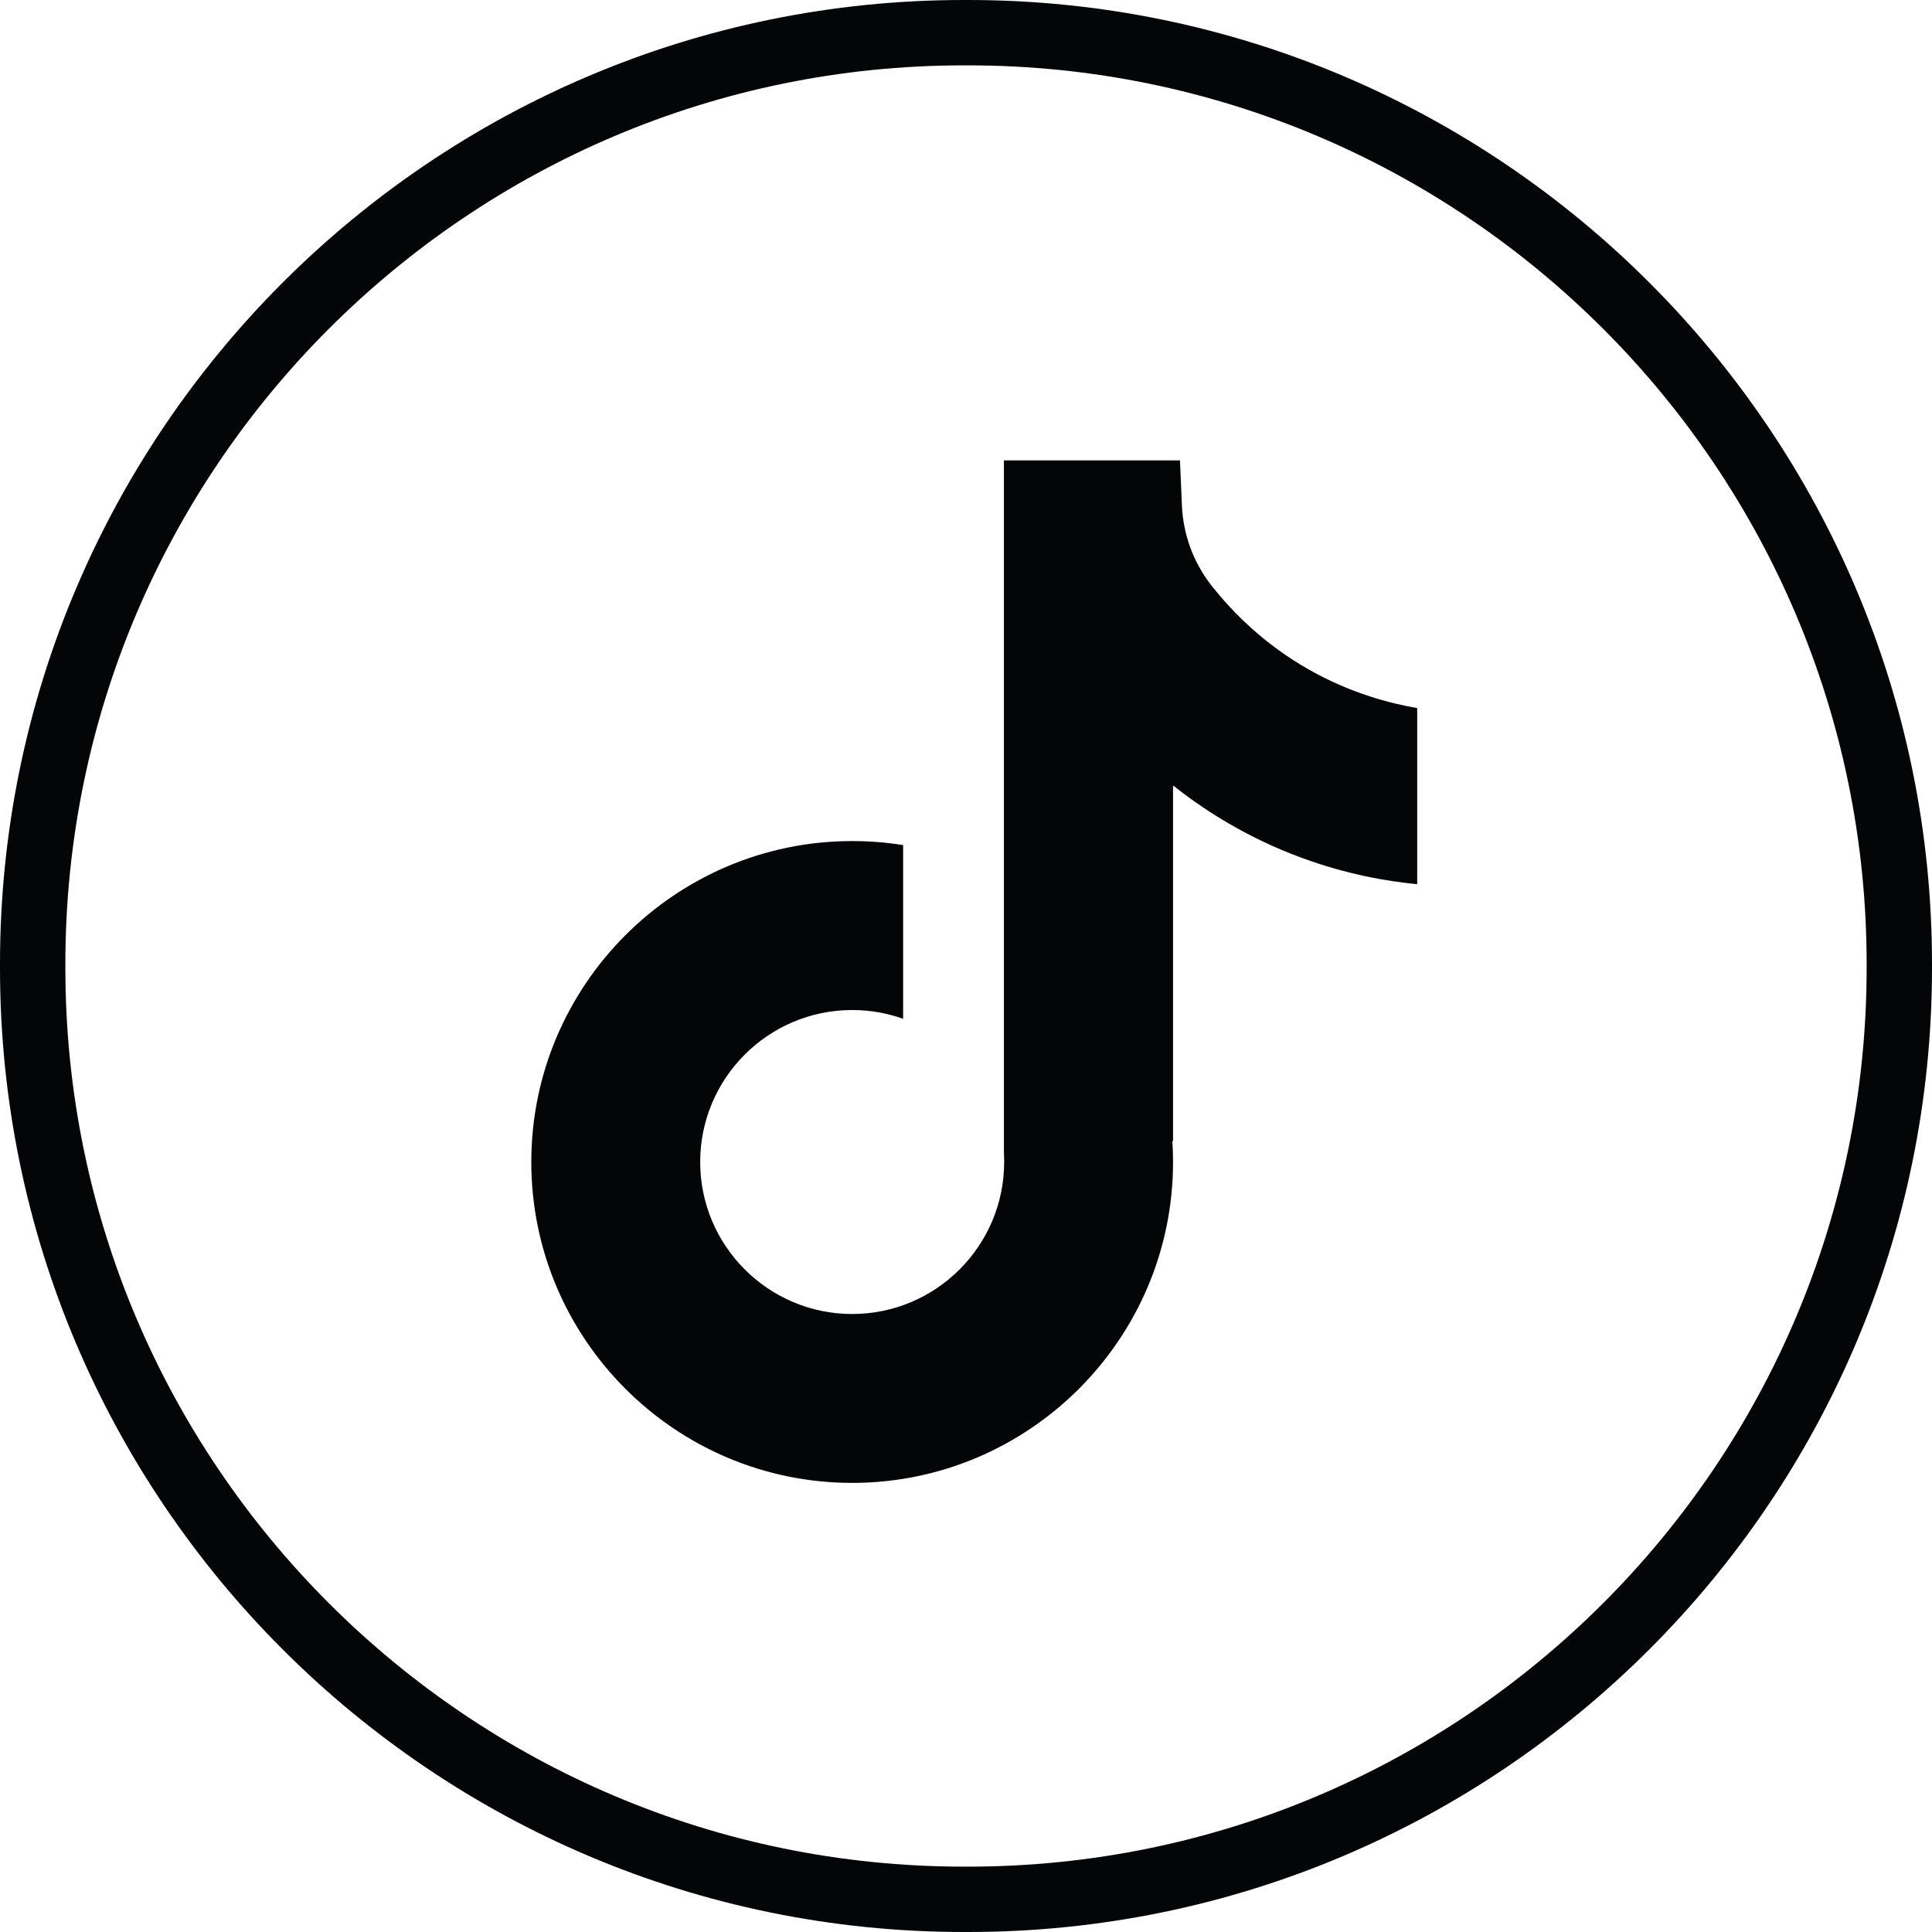
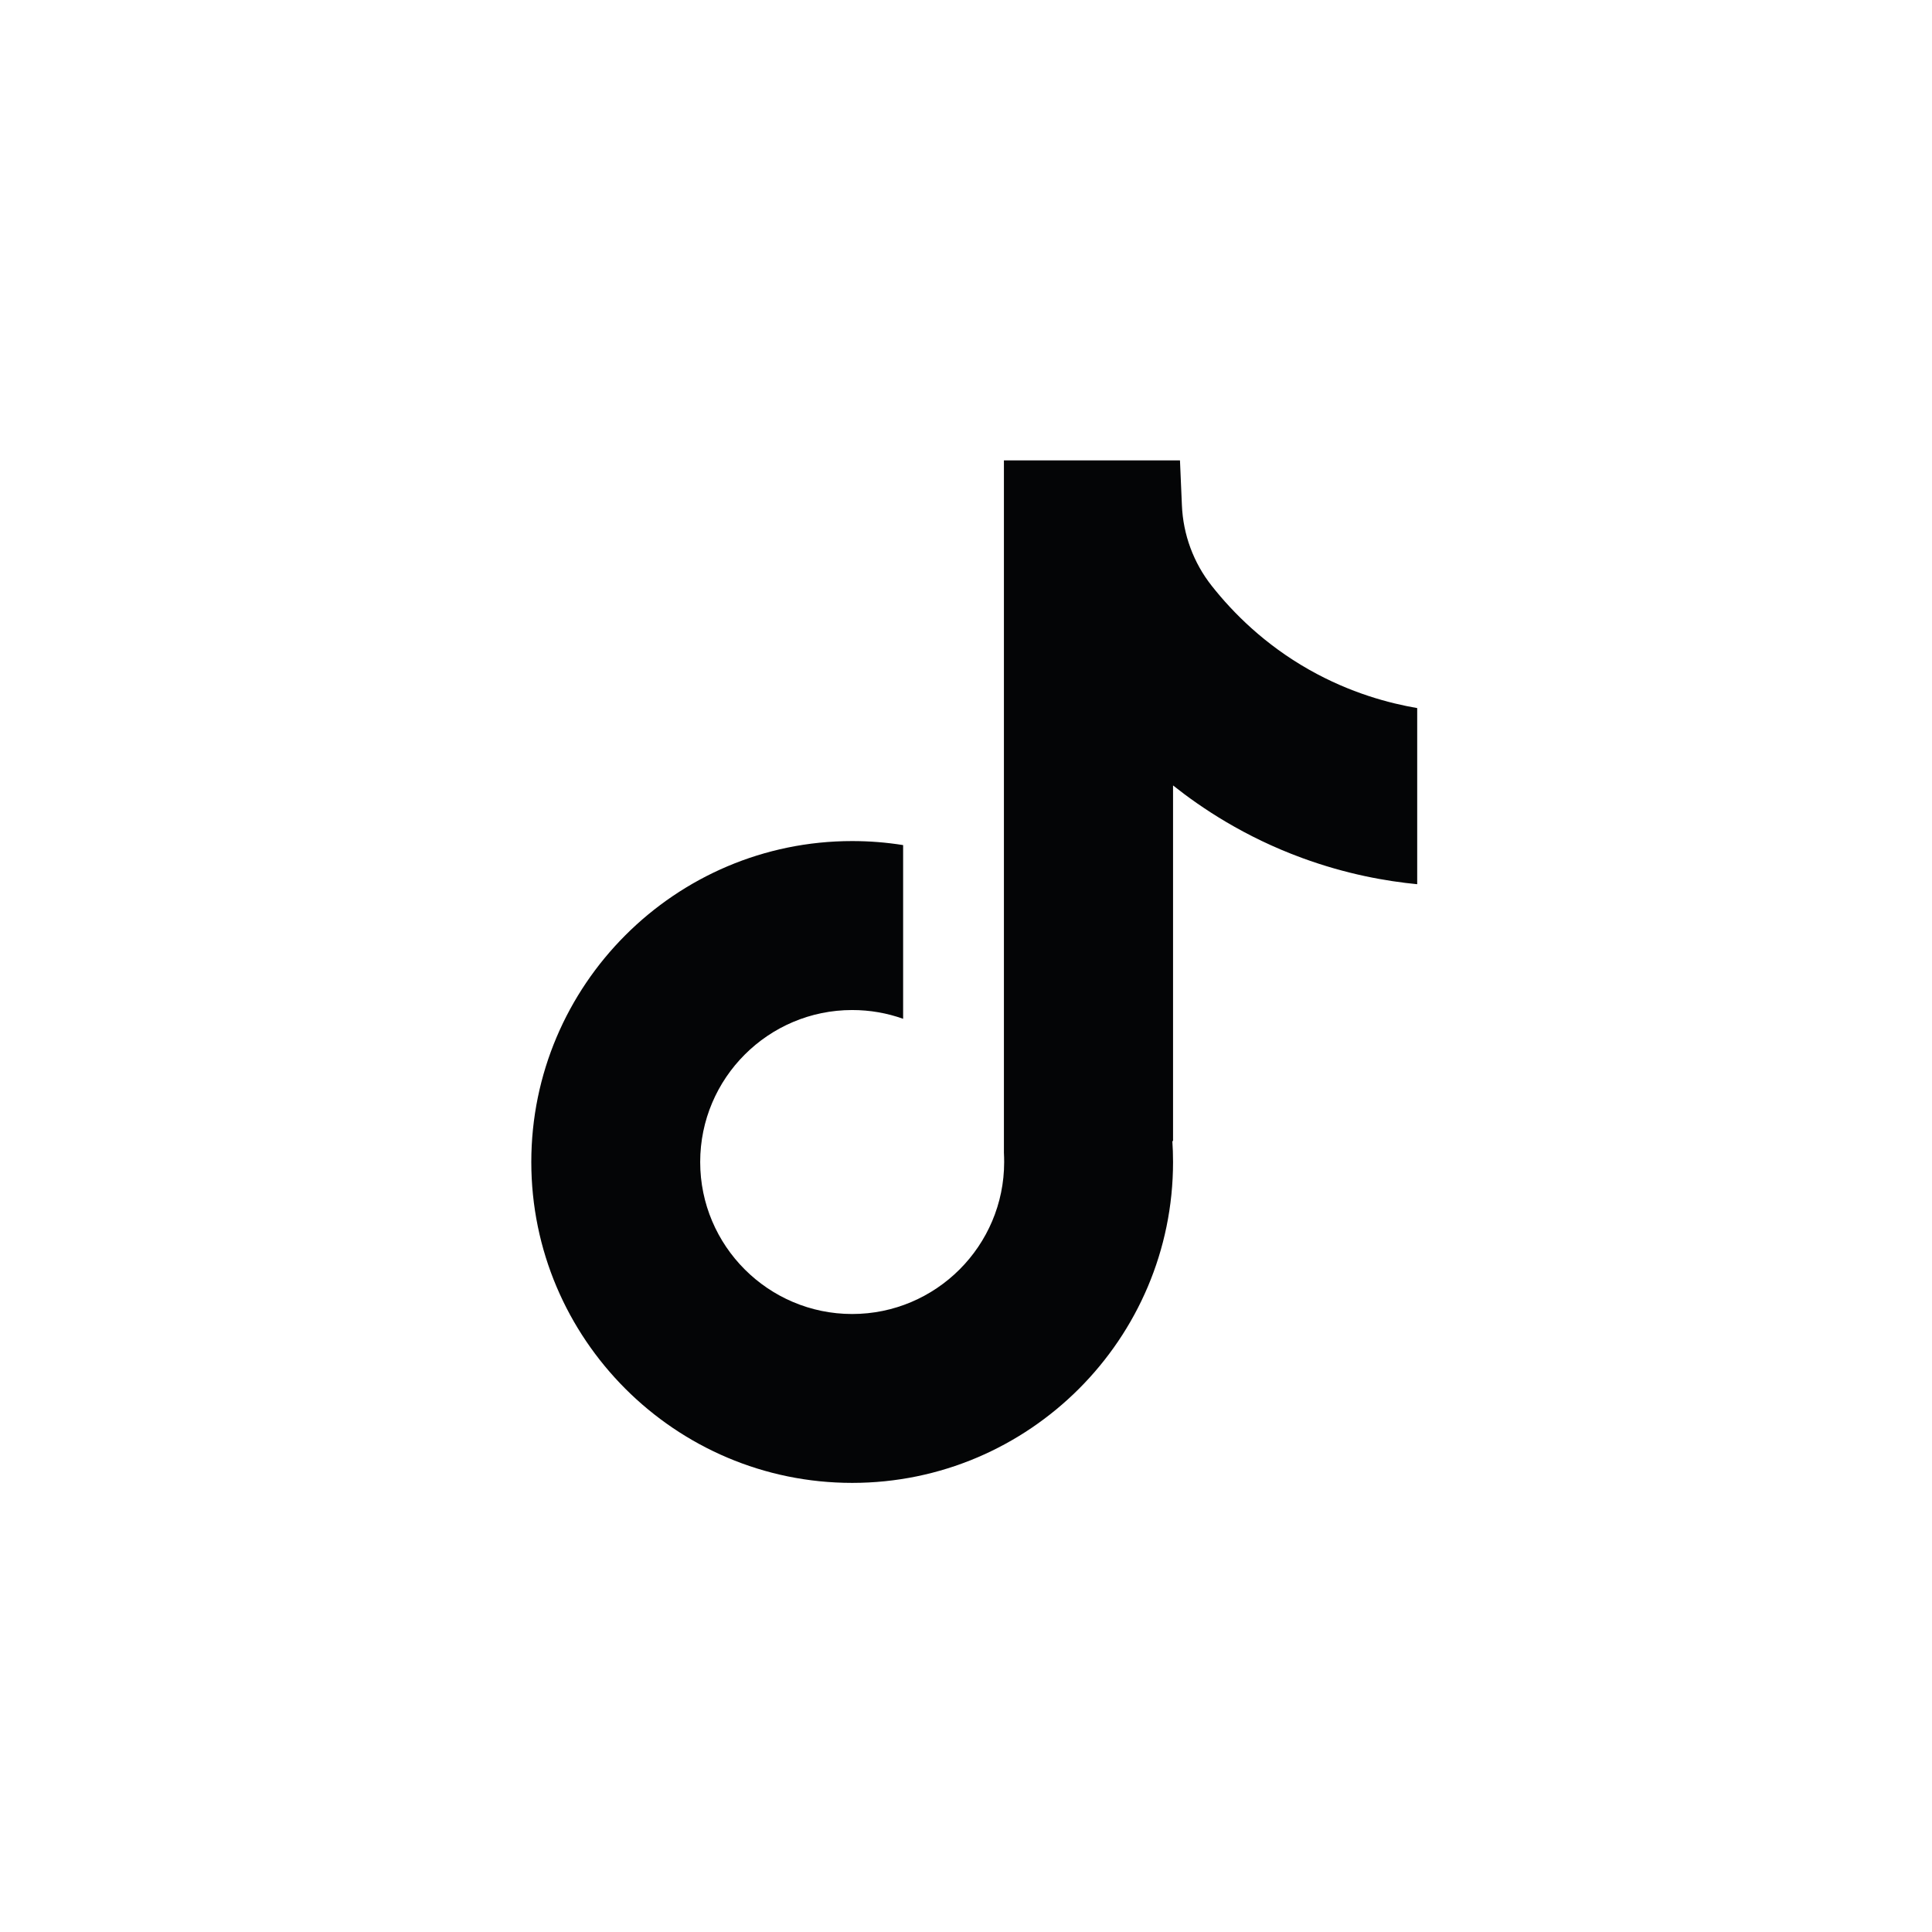
<svg xmlns="http://www.w3.org/2000/svg" width="24" height="24" viewBox="0 0 24 24" fill="none">
-   <path d="M12.026 24H11.974C5.371 24 0 18.629 0 12.026V11.974C0 5.371 5.371 0 11.974 0H12.026C18.629 0 24 5.371 24 11.974V12.026C24 18.629 18.629 24 12.026 24ZM11.974 0.812C5.819 0.812 0.812 5.819 0.812 11.974V12.026C0.812 18.181 5.819 23.188 11.974 23.188H12.026C18.181 23.188 23.188 18.181 23.188 12.026V11.974C23.188 5.819 18.181 0.812 12.026 0.812H11.974Z" fill="#040506" />
  <path d="M17.605 8.795V10.984C17.222 10.947 16.725 10.86 16.175 10.658C15.457 10.395 14.922 10.035 14.572 9.757V14.181L14.563 14.168C14.569 14.255 14.572 14.345 14.572 14.435C14.572 16.632 12.784 18.421 10.586 18.421C8.388 18.421 6.6 16.632 6.6 14.435C6.6 12.238 8.388 10.448 10.586 10.448C10.801 10.448 11.012 10.465 11.219 10.498V12.656C11.021 12.585 10.808 12.547 10.586 12.547C9.545 12.547 8.698 13.393 8.698 14.435C8.698 15.476 9.545 16.323 10.586 16.323C11.627 16.323 12.474 15.476 12.474 14.435C12.474 14.396 12.473 14.357 12.471 14.318V5.719H14.658C14.666 5.904 14.674 6.091 14.682 6.276C14.697 6.641 14.826 6.991 15.053 7.278C15.319 7.615 15.711 8.007 16.262 8.319C16.778 8.611 17.262 8.737 17.605 8.796V8.795Z" fill="#040506" />
</svg>